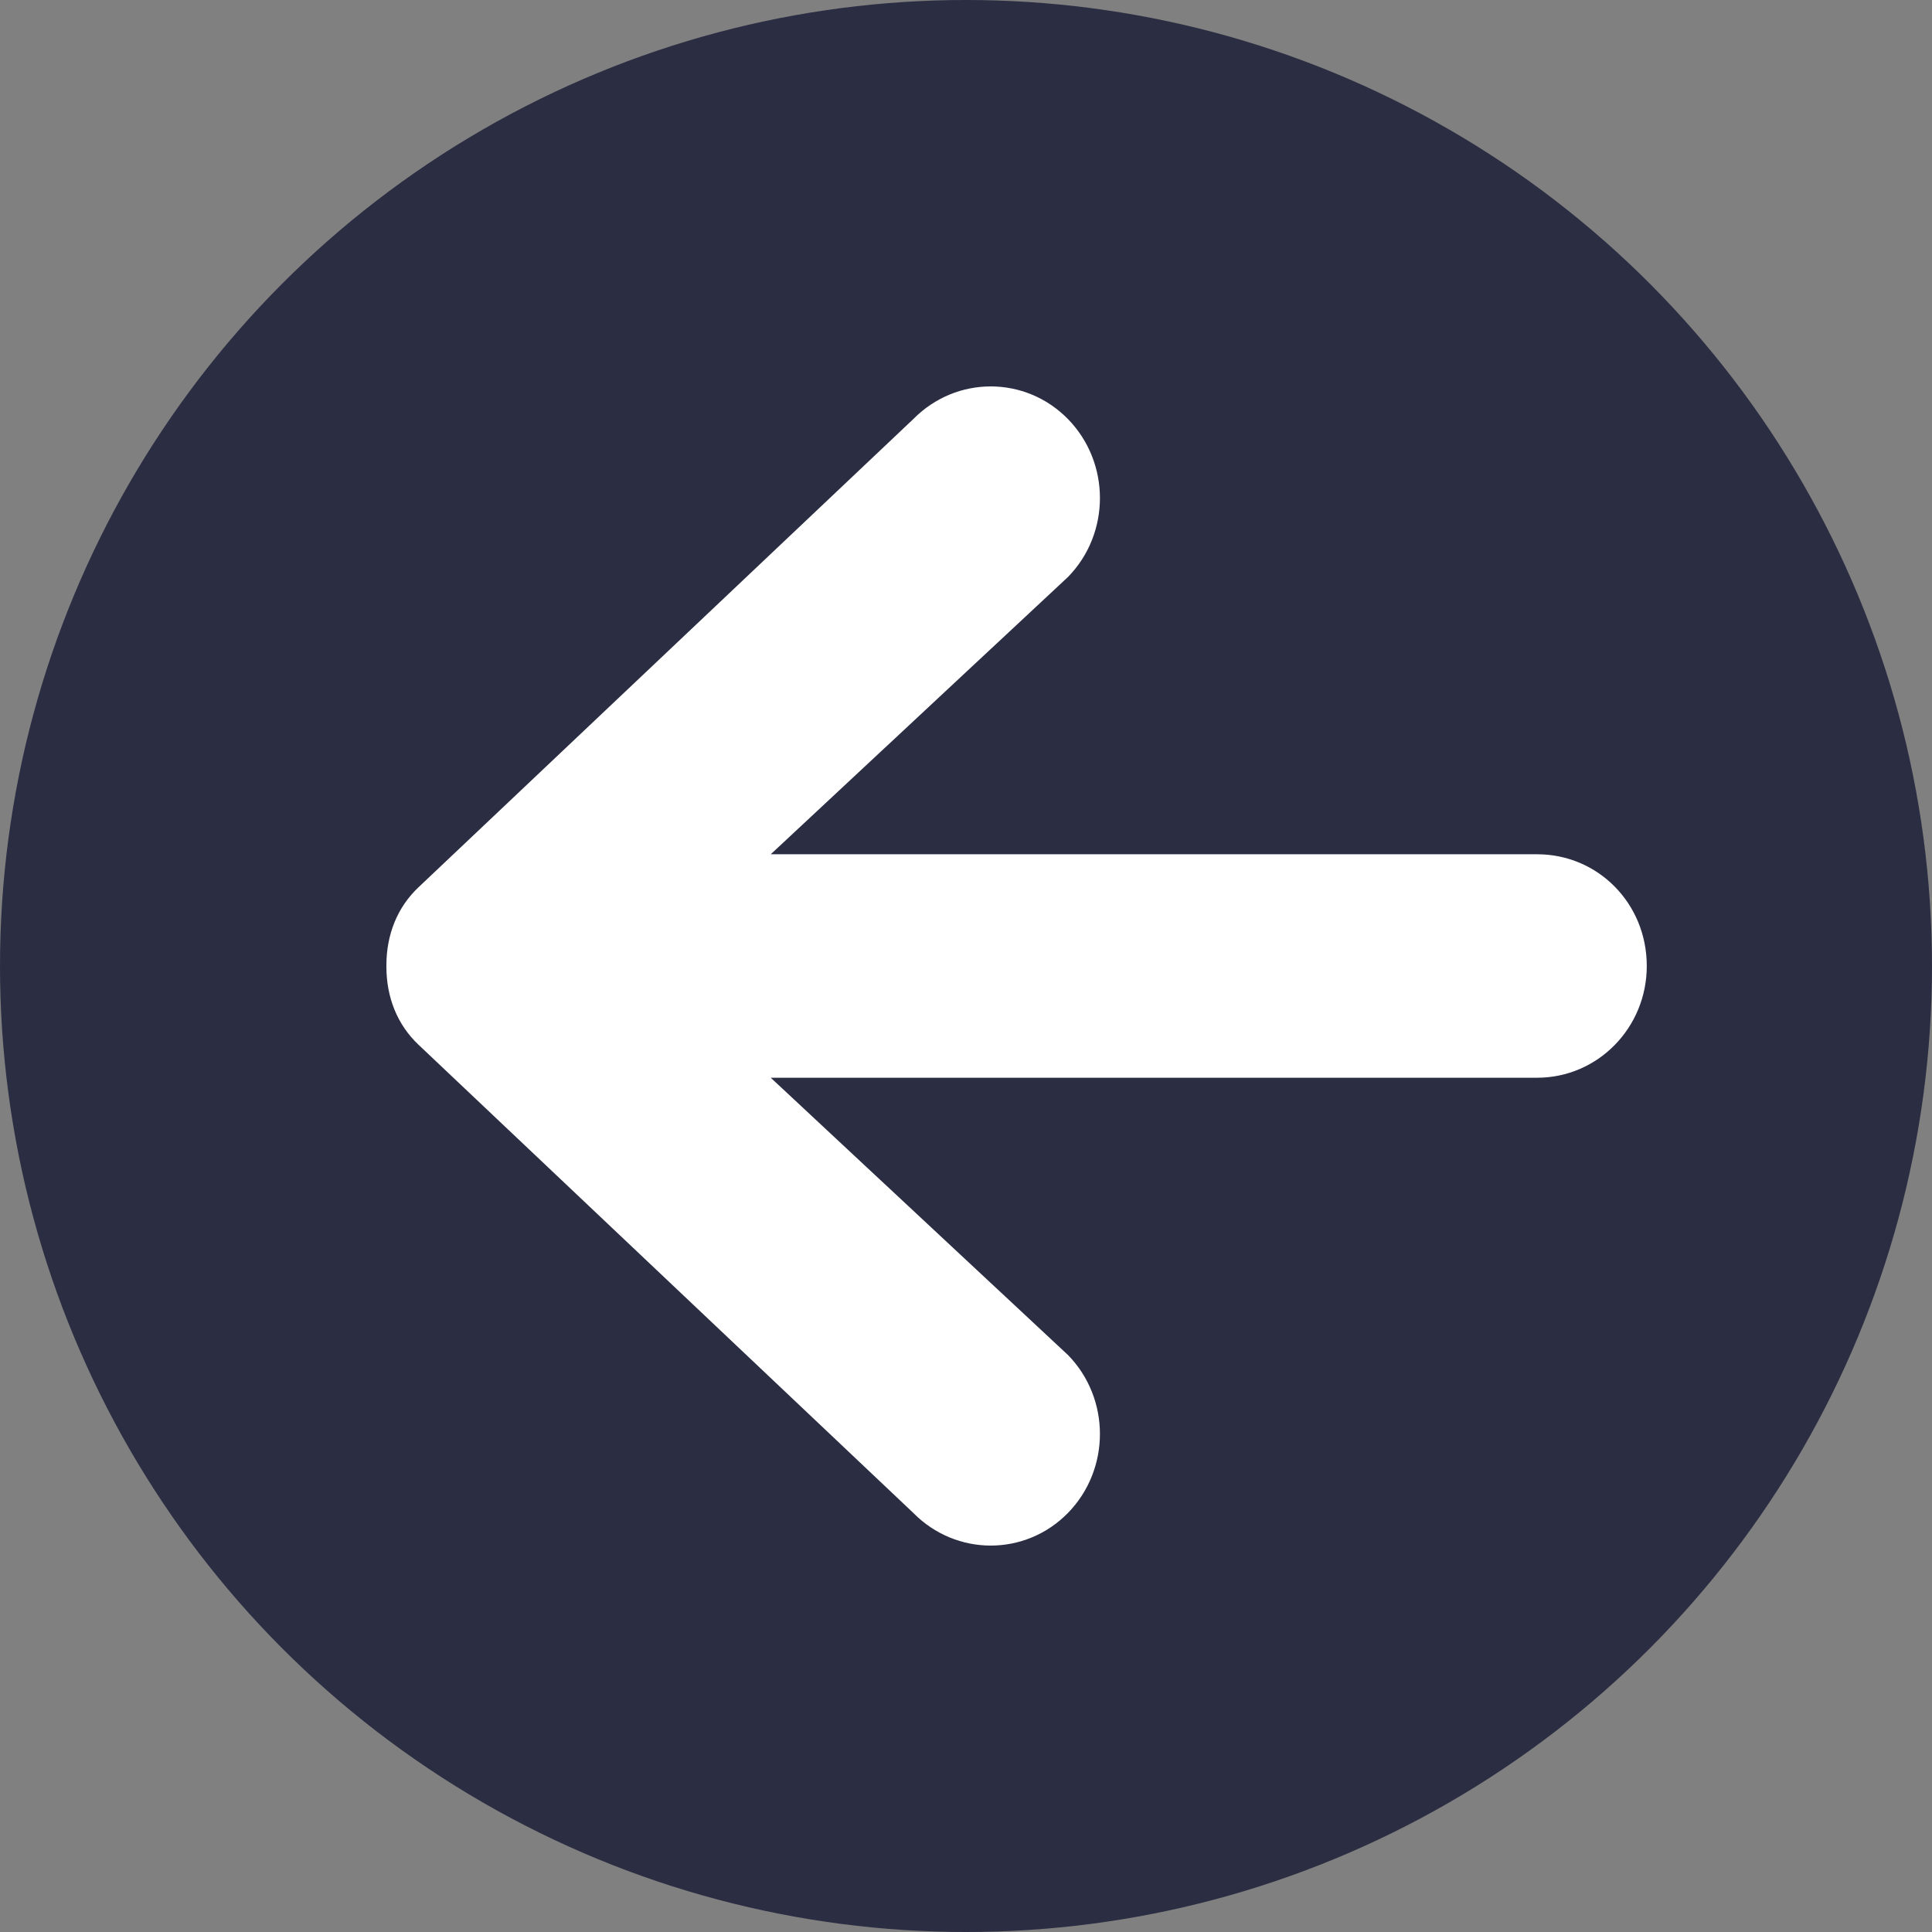
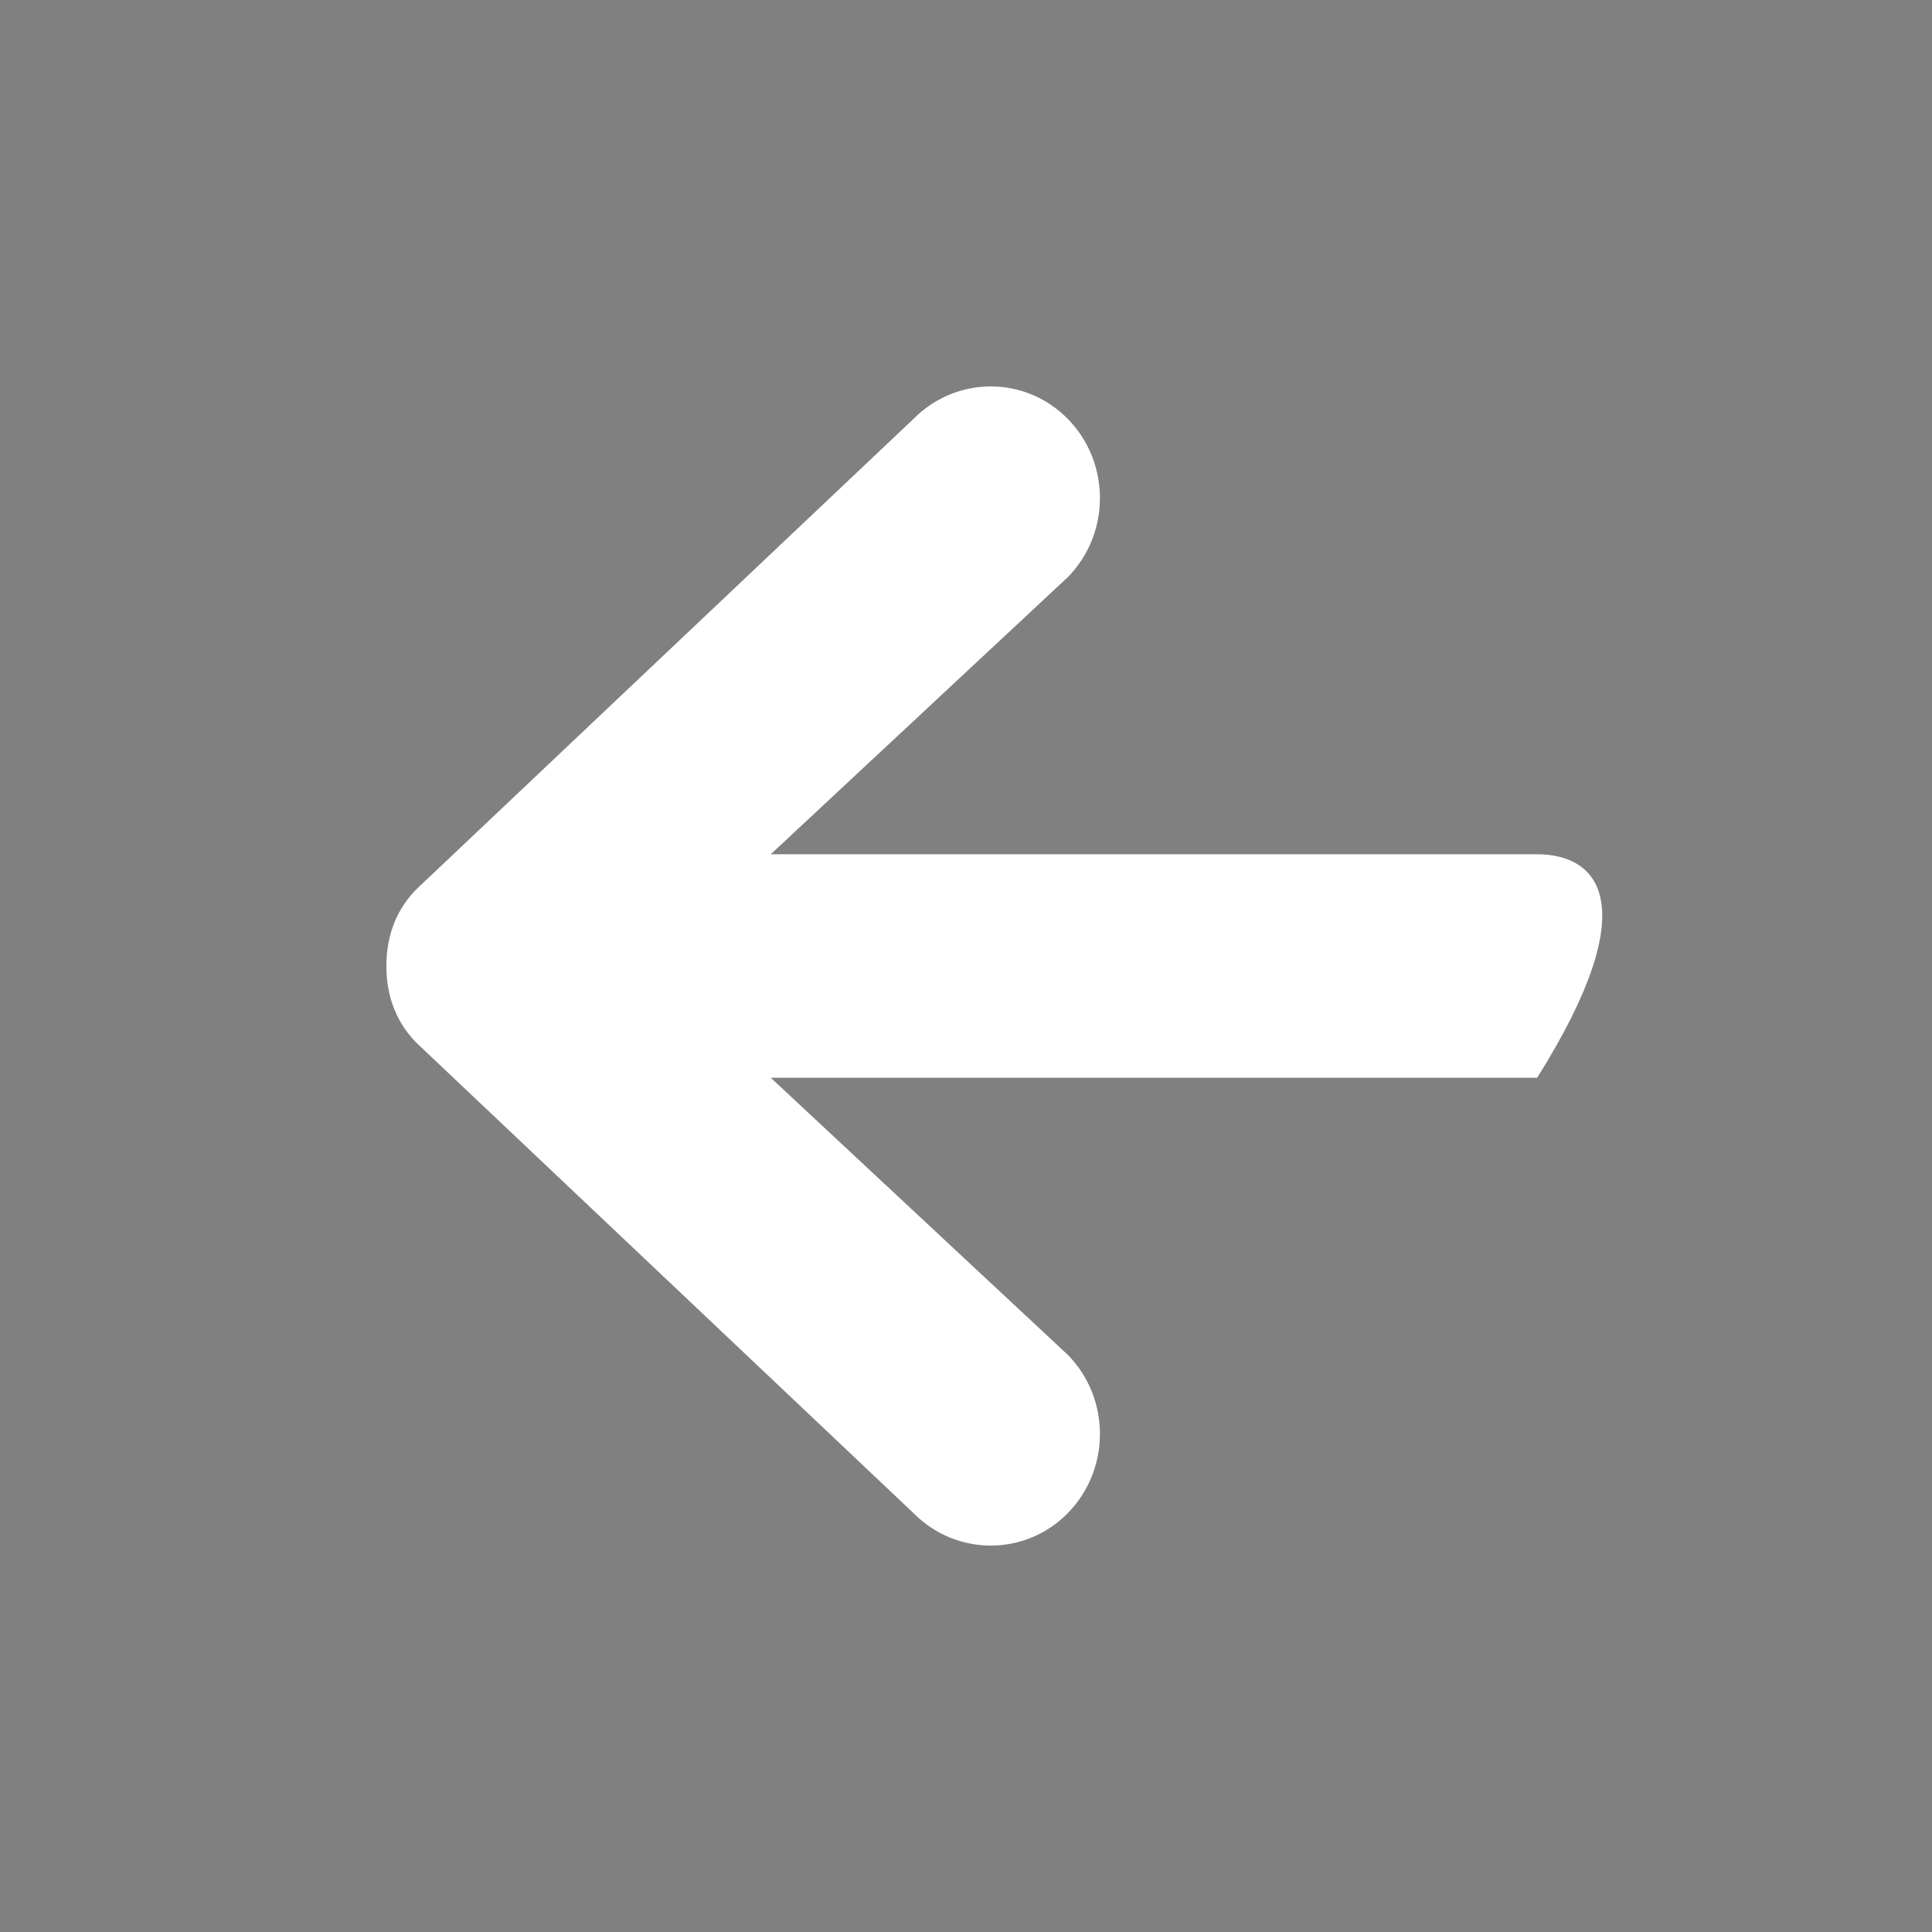
<svg xmlns="http://www.w3.org/2000/svg" width="30px" height="30px" viewBox="0 0 30 30" version="1.1">
  <rect x="0" y="0" width="30" height="30" fill="#808080" stroke="none" />
  <title>previous-project</title>
  <desc>Created with Sketch.</desc>
  <g id="previous-project" stroke="none" stroke-width="1" fill="none" fill-rule="evenodd">
-     <circle id="Oval" fill="#2B2D42" fill-rule="nonzero" cx="15" cy="15" r="15" />
    <g id="_ionicons_svg_md-arrow-round-up" transform="translate(16, 15) rotate(-90) translate(-16, -15) translate(7, 5)" fill="#FFFFFF">
-       <path d="M17.492,8.181 L10.225,0.501 C9.911,0.167 9.483,0 9.011,0 L8.989,0 C8.517,0 8.089,0.167 7.775,0.501 L0.508,8.181 C-0.169,8.848 -0.169,9.922 0.508,10.584 C1.186,11.245 2.282,11.245 2.959,10.584 L7.265,5.968 L7.265,17.869 C7.265,18.809 8.04,19.571 9,19.571 C9.976,19.571 10.735,18.809 10.735,17.869 L10.735,5.968 L15.041,10.584 C15.718,11.245 16.814,11.245 17.492,10.584 C18.169,9.922 18.169,8.848 17.492,8.181 Z" id="Path" />
+       <path d="M17.492,8.181 L10.225,0.501 C9.911,0.167 9.483,0 9.011,0 L8.989,0 C8.517,0 8.089,0.167 7.775,0.501 L0.508,8.181 C-0.169,8.848 -0.169,9.922 0.508,10.584 C1.186,11.245 2.282,11.245 2.959,10.584 L7.265,5.968 L7.265,17.869 C9.976,19.571 10.735,18.809 10.735,17.869 L10.735,5.968 L15.041,10.584 C15.718,11.245 16.814,11.245 17.492,10.584 C18.169,9.922 18.169,8.848 17.492,8.181 Z" id="Path" />
    </g>
  </g>
</svg>